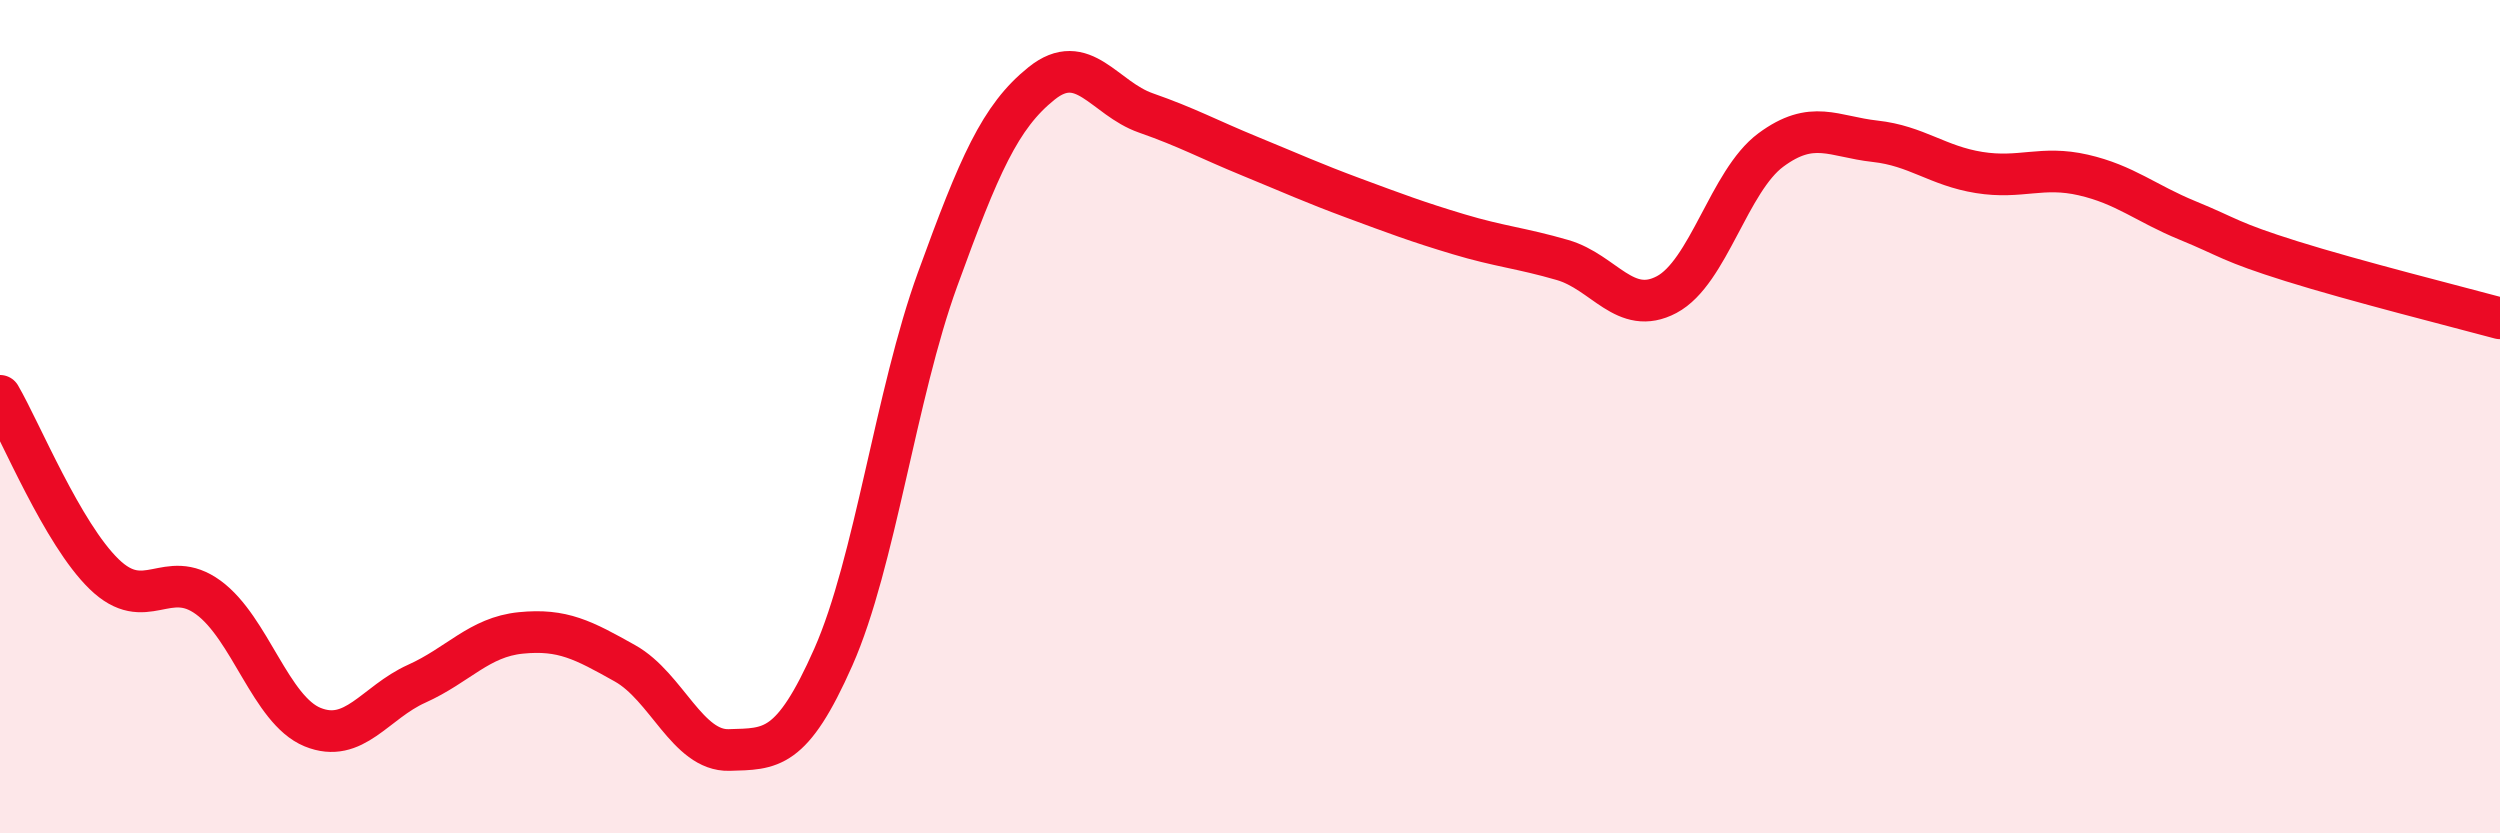
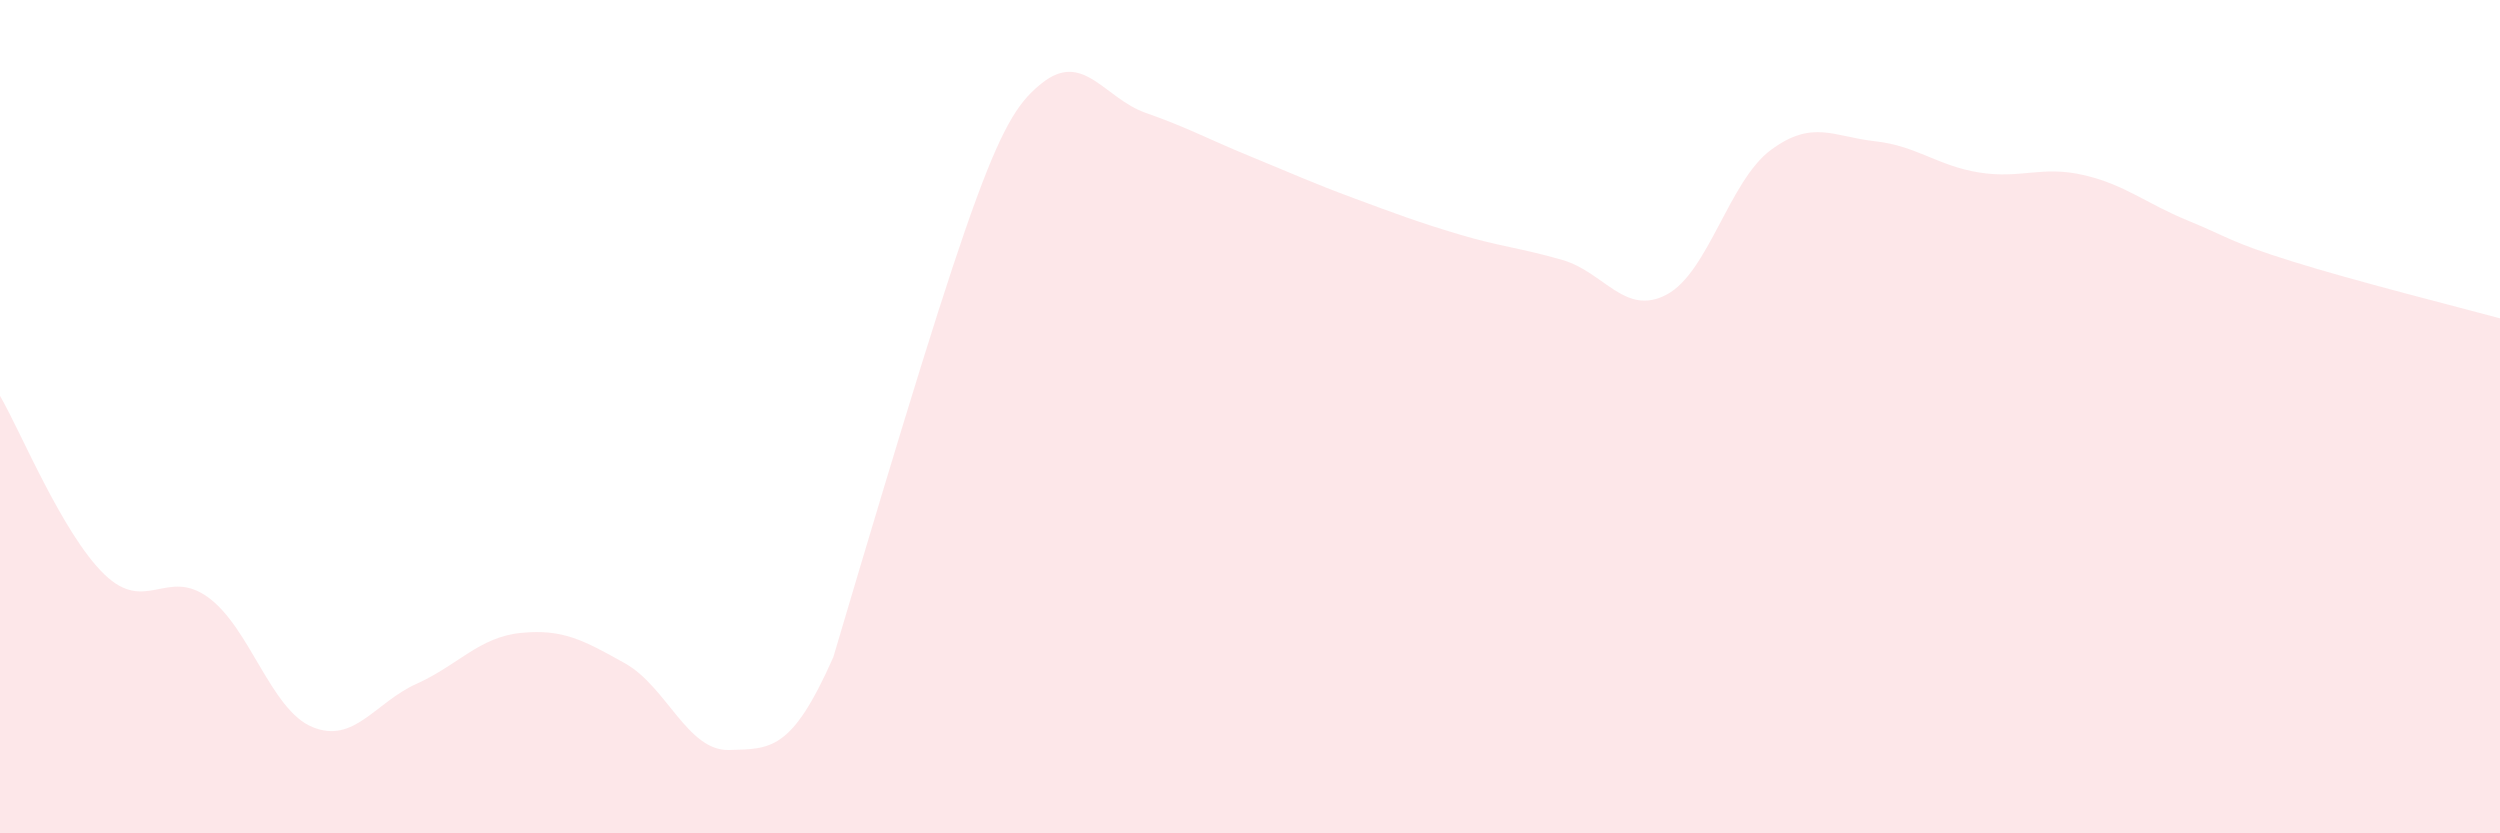
<svg xmlns="http://www.w3.org/2000/svg" width="60" height="20" viewBox="0 0 60 20">
-   <path d="M 0,9.5 C 0.5,10.36 1.5,12.81 2.5,13.78 C 3.5,14.75 4,13.61 5,14.34 C 6,15.07 6.5,17.04 7.5,17.45 C 8.5,17.86 9,16.86 10,16.41 C 11,15.96 11.5,15.29 12.5,15.19 C 13.5,15.09 14,15.36 15,15.92 C 16,16.48 16.5,18.03 17.5,18 C 18.5,17.97 19,18.03 20,15.77 C 21,13.51 21.5,9.46 22.5,6.71 C 23.5,3.96 24,2.8 25,2 C 26,1.2 26.5,2.36 27.5,2.71 C 28.5,3.06 29,3.34 30,3.75 C 31,4.16 31.5,4.39 32.5,4.76 C 33.5,5.13 34,5.32 35,5.62 C 36,5.92 36.5,5.95 37.5,6.24 C 38.5,6.53 39,7.6 40,7.07 C 41,6.54 41.5,4.34 42.5,3.6 C 43.5,2.86 44,3.28 45,3.39 C 46,3.5 46.5,3.98 47.5,4.14 C 48.5,4.3 49,3.97 50,4.2 C 51,4.43 51.5,4.88 52.5,5.29 C 53.5,5.7 53.5,5.8 55,6.27 C 56.5,6.74 59,7.37 60,7.64L60 20L0 20Z" fill="#EB0A25" opacity="0.1" stroke-linecap="round" stroke-linejoin="round" />
-   <path d="M 0,9.5 C 0.5,10.36 1.5,12.81 2.5,13.78 C 3.5,14.75 4,13.61 5,14.34 C 6,15.07 6.5,17.04 7.5,17.45 C 8.5,17.86 9,16.86 10,16.41 C 11,15.96 11.5,15.29 12.5,15.19 C 13.5,15.09 14,15.36 15,15.92 C 16,16.48 16.5,18.03 17.5,18 C 18.5,17.97 19,18.03 20,15.77 C 21,13.51 21.5,9.46 22.5,6.71 C 23.5,3.96 24,2.8 25,2 C 26,1.2 26.5,2.36 27.5,2.71 C 28.5,3.06 29,3.34 30,3.75 C 31,4.16 31.5,4.39 32.5,4.76 C 33.5,5.13 34,5.32 35,5.62 C 36,5.92 36.5,5.95 37.5,6.24 C 38.5,6.53 39,7.6 40,7.07 C 41,6.54 41.5,4.34 42.5,3.6 C 43.5,2.86 44,3.28 45,3.39 C 46,3.5 46.5,3.98 47.5,4.14 C 48.5,4.3 49,3.97 50,4.2 C 51,4.43 51.5,4.88 52.5,5.29 C 53.5,5.7 53.5,5.8 55,6.27 C 56.5,6.74 59,7.37 60,7.64" stroke="#EB0A25" stroke-width="1" fill="none" stroke-linecap="round" stroke-linejoin="round" />
+   <path d="M 0,9.5 C 0.5,10.36 1.5,12.81 2.5,13.78 C 3.5,14.75 4,13.61 5,14.34 C 6,15.07 6.5,17.04 7.5,17.45 C 8.5,17.86 9,16.86 10,16.41 C 11,15.96 11.5,15.29 12.5,15.19 C 13.5,15.09 14,15.36 15,15.92 C 16,16.48 16.5,18.03 17.5,18 C 18.5,17.97 19,18.03 20,15.77 C 23.5,3.96 24,2.8 25,2 C 26,1.2 26.5,2.36 27.5,2.71 C 28.5,3.06 29,3.34 30,3.75 C 31,4.16 31.5,4.39 32.5,4.76 C 33.5,5.13 34,5.32 35,5.62 C 36,5.92 36.5,5.95 37.5,6.24 C 38.5,6.53 39,7.6 40,7.07 C 41,6.54 41.5,4.34 42.5,3.6 C 43.5,2.86 44,3.28 45,3.39 C 46,3.5 46.5,3.98 47.5,4.14 C 48.5,4.3 49,3.97 50,4.2 C 51,4.43 51.5,4.88 52.5,5.29 C 53.5,5.7 53.5,5.8 55,6.27 C 56.5,6.74 59,7.37 60,7.64L60 20L0 20Z" fill="#EB0A25" opacity="0.1" stroke-linecap="round" stroke-linejoin="round" />
</svg>